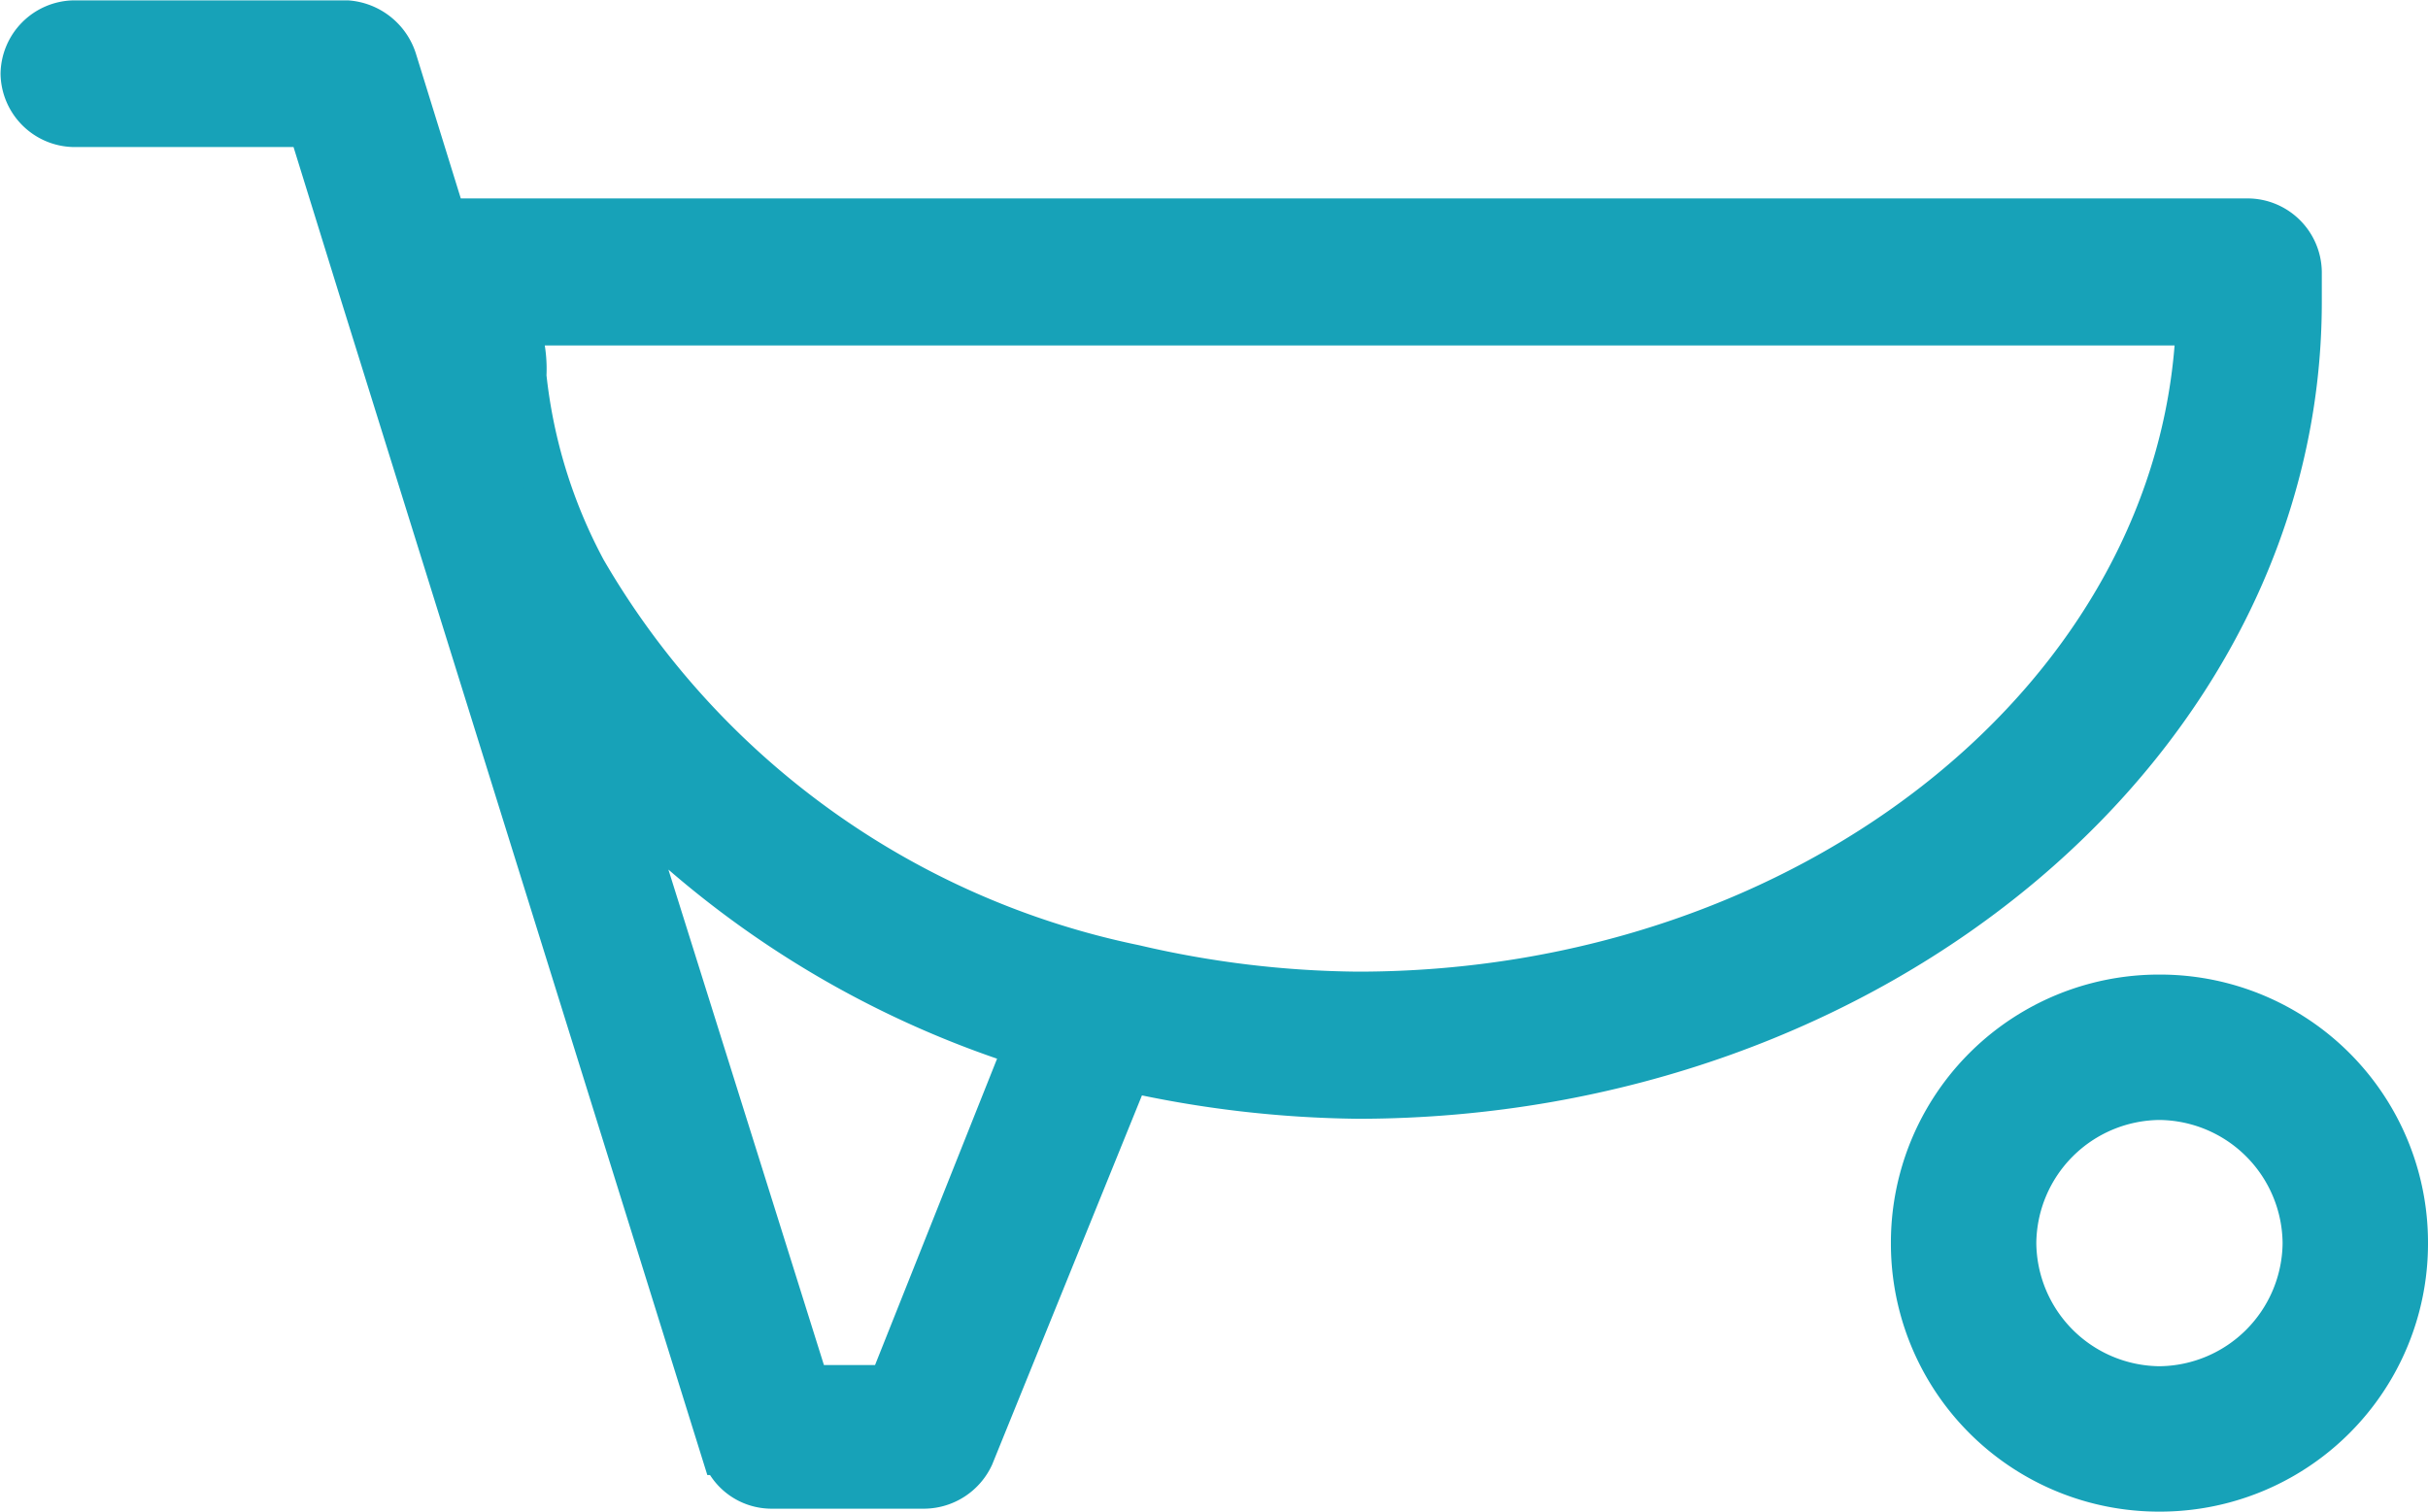
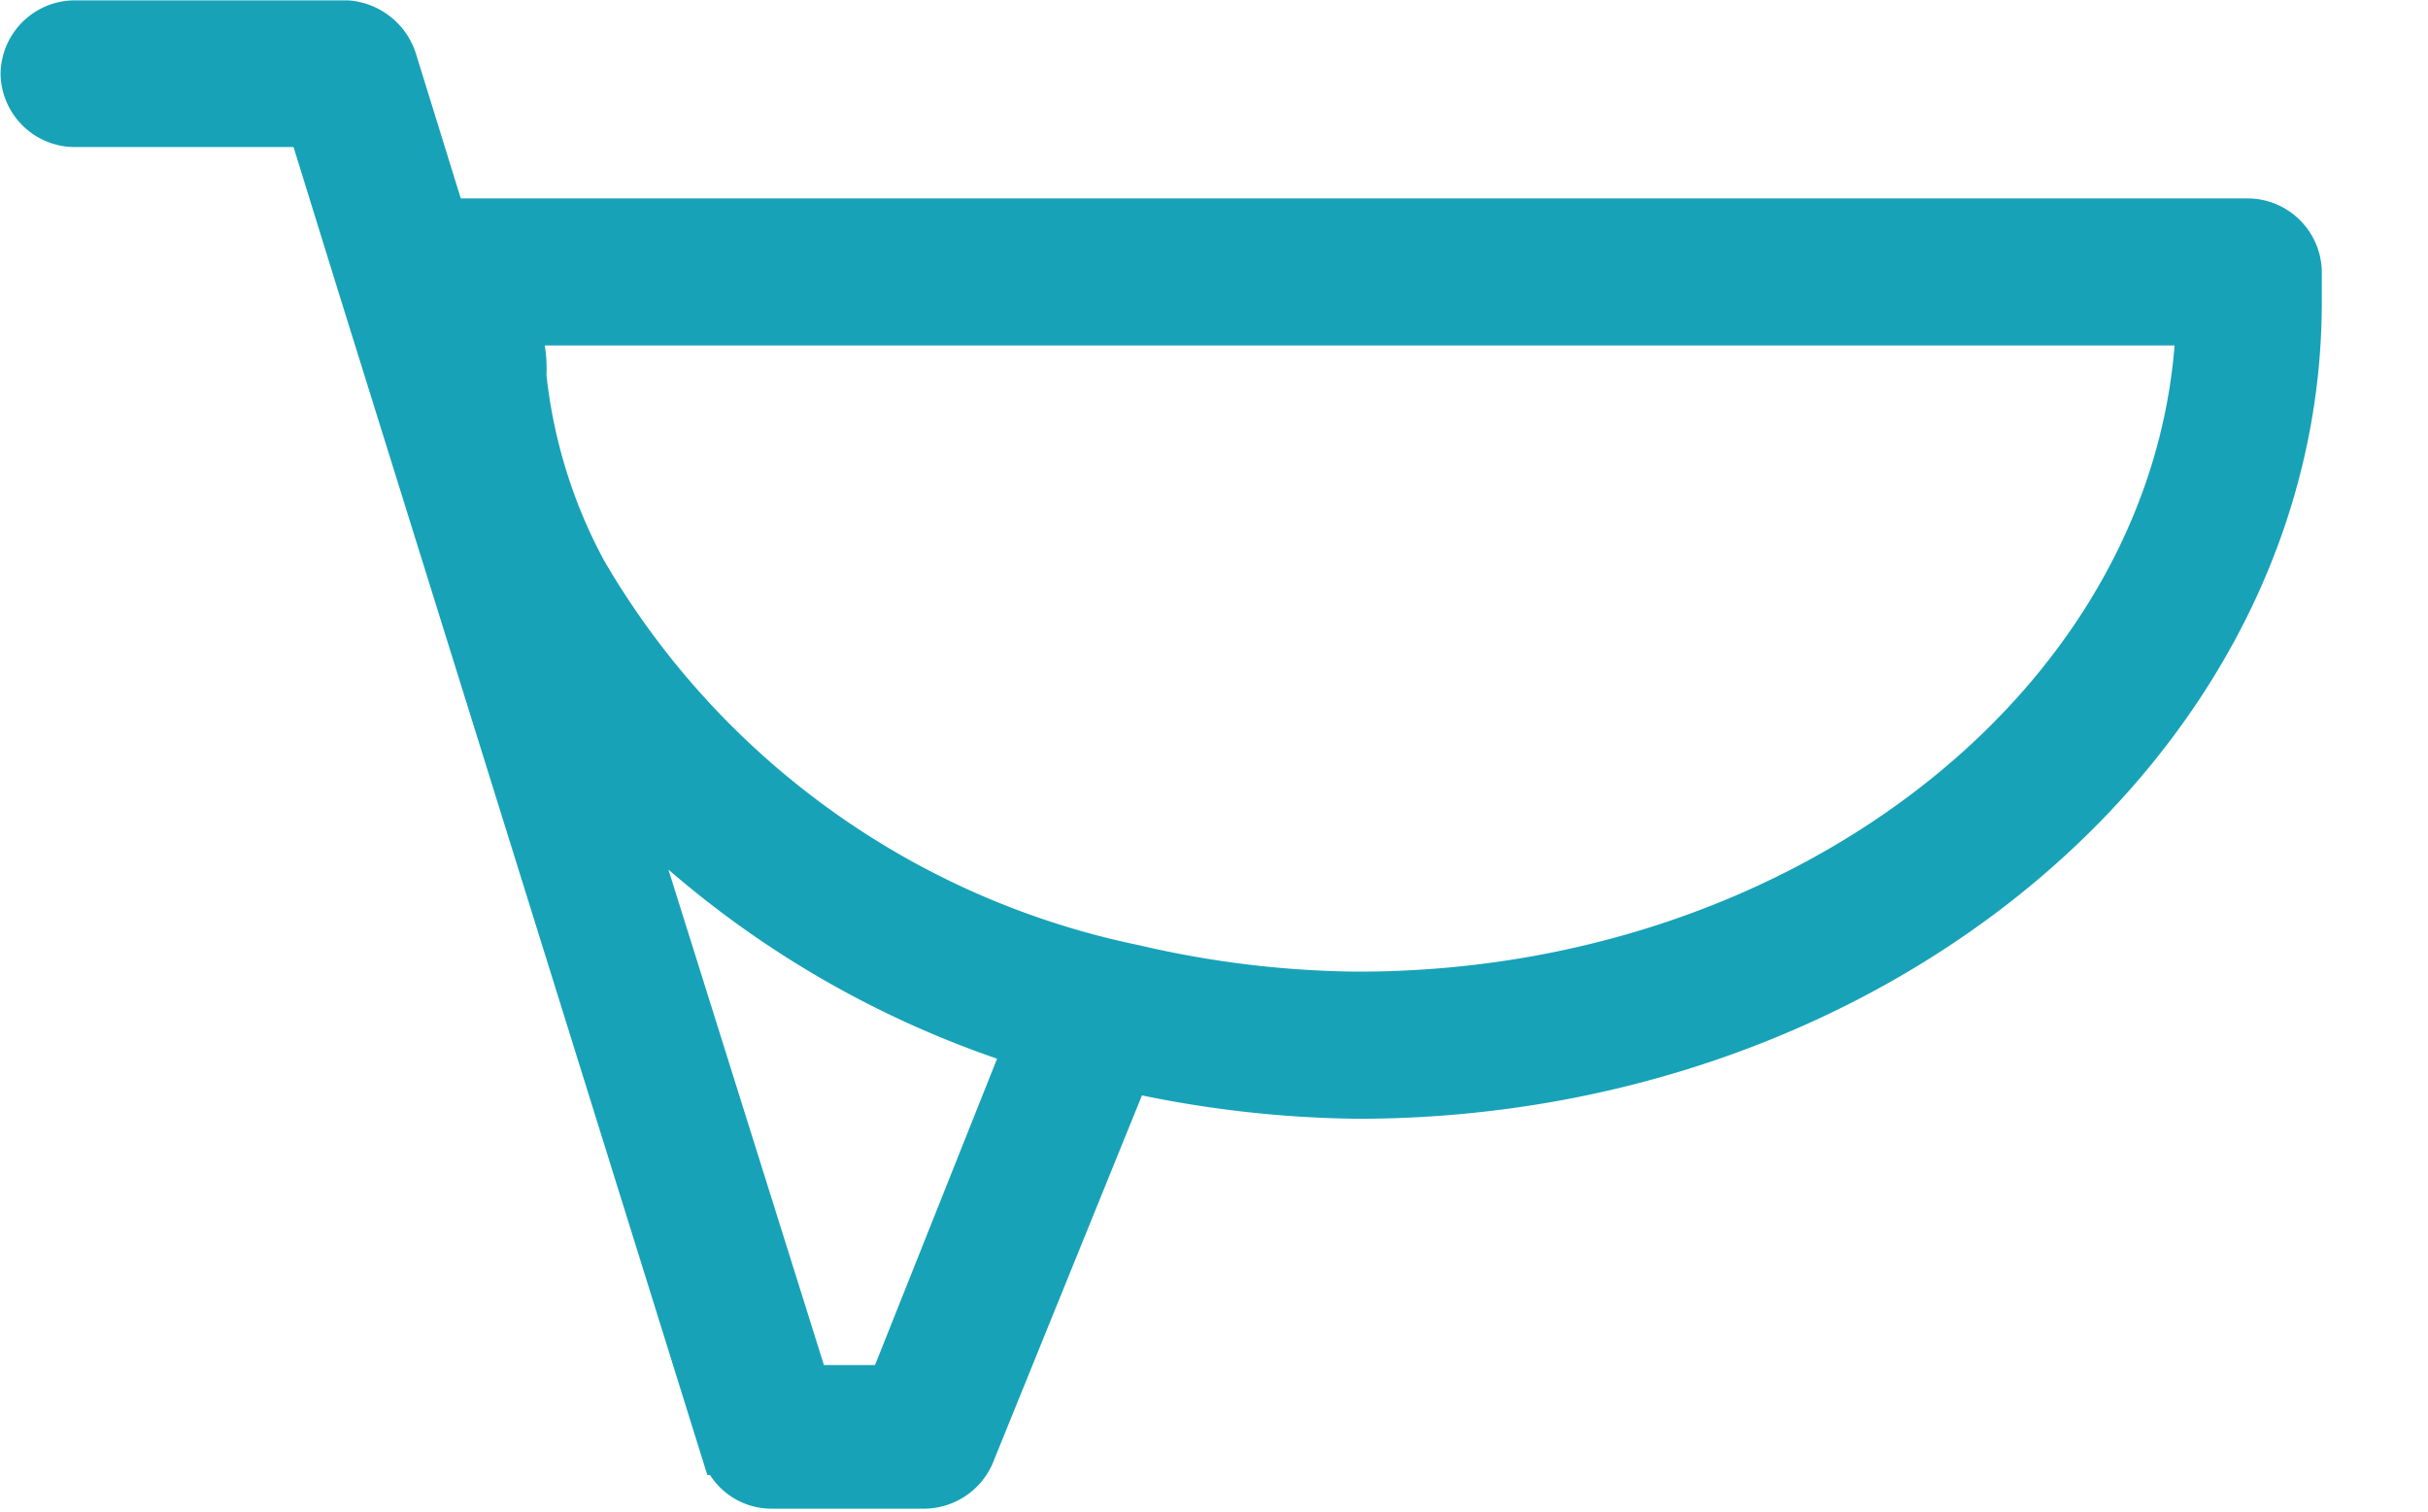
<svg xmlns="http://www.w3.org/2000/svg" width="26.5" height="16.5" viewBox="0 0 26.5 16.5">
  <g id="icon-cart" transform="translate(250.95 -374.95)">
    <path id="Path_12991" data-name="Path 12991" d="M-225.859,378.246v-.33a.562.562,0,0,0-.546-.55h-19.7l-.546-1.762a.585.585,0,0,0-.51-.4h-2.987a.562.562,0,0,0-.546.551.562.562,0,0,0,.546.55h2.586l.546,1.762,3.97,12.734a.548.548,0,0,0,.51.367h1.675a.571.571,0,0,0,.51-.33l1.712-4.22a12.017,12.017,0,0,0,2.513.294C-230.485,386.907-225.859,383.017-225.859,378.246Zm-10.271,7.56a11.089,11.089,0,0,1-2.44-.294,9.064,9.064,0,0,1-6.01-4.33,5.768,5.768,0,0,1-.656-2.128,1.387,1.387,0,0,0-.036-.4v-.183h18.321C-227.1,382.54-231.177,385.806-236.131,385.806Zm-5.1,4.294h-.911l-2.04-6.5a10.645,10.645,0,0,0,4.444,2.752Z" transform="translate(0 0)" fill="#17a2b8" stroke="#17a2b8" stroke-miterlimit="10" stroke-width="0.5" />
-     <path id="Path_12992" data-name="Path 12992" d="M-191.419,404a2.675,2.675,0,0,0-2.681,2.681,2.675,2.675,0,0,0,2.681,2.681,2.675,2.675,0,0,0,2.681-2.681A2.675,2.675,0,0,0-191.419,404Zm0,4.275a1.608,1.608,0,0,1-1.594-1.594,1.608,1.608,0,0,1,1.594-1.594,1.608,1.608,0,0,1,1.594,1.594A1.608,1.608,0,0,1-191.419,408.275Z" transform="translate(-35.962 -18.162)" fill="#17a2b8" stroke="#17a2b8" stroke-miterlimit="10" stroke-width="0.5" />
  </g>
</svg>